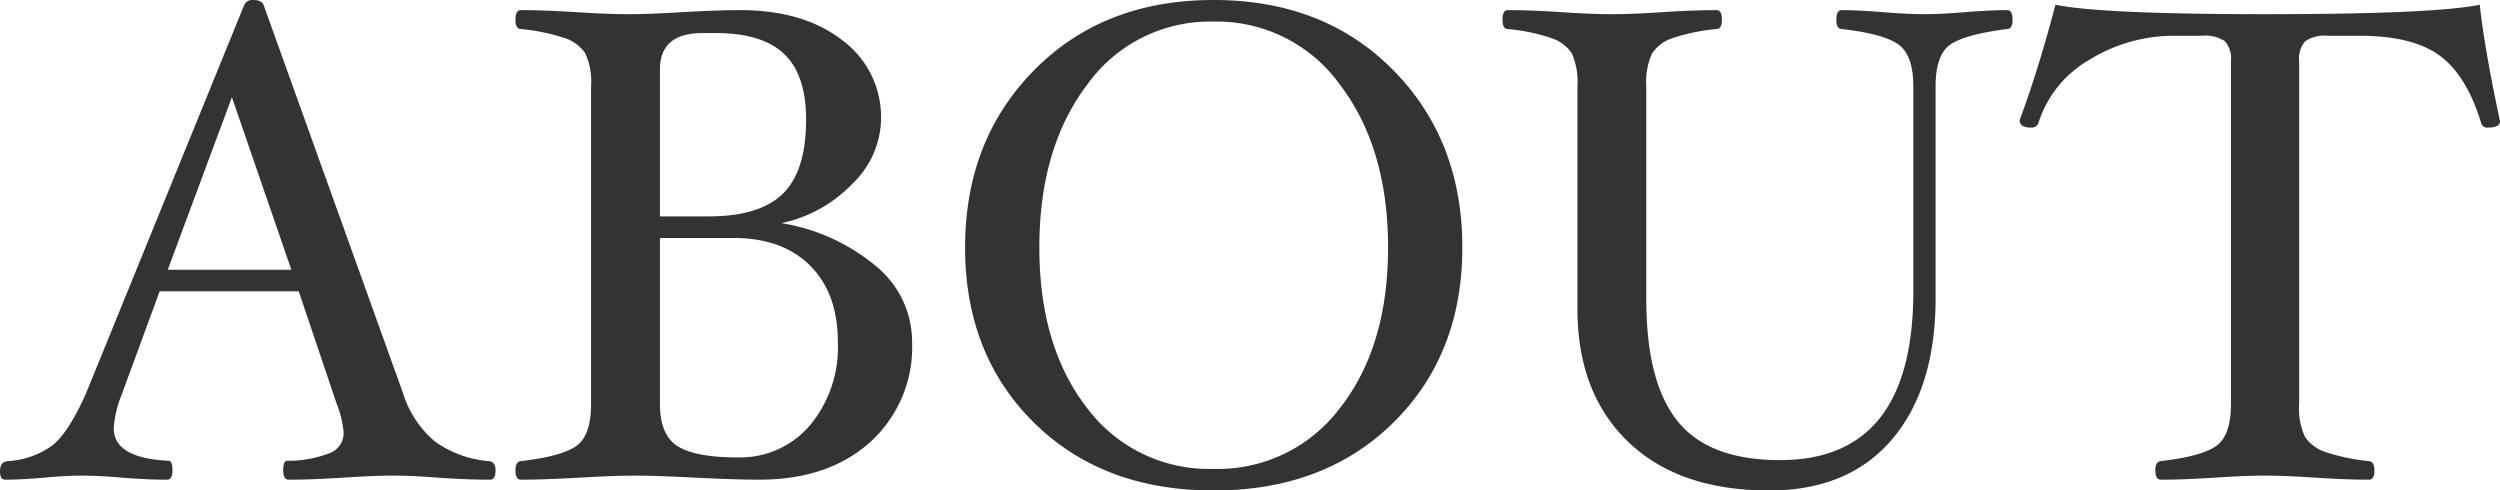
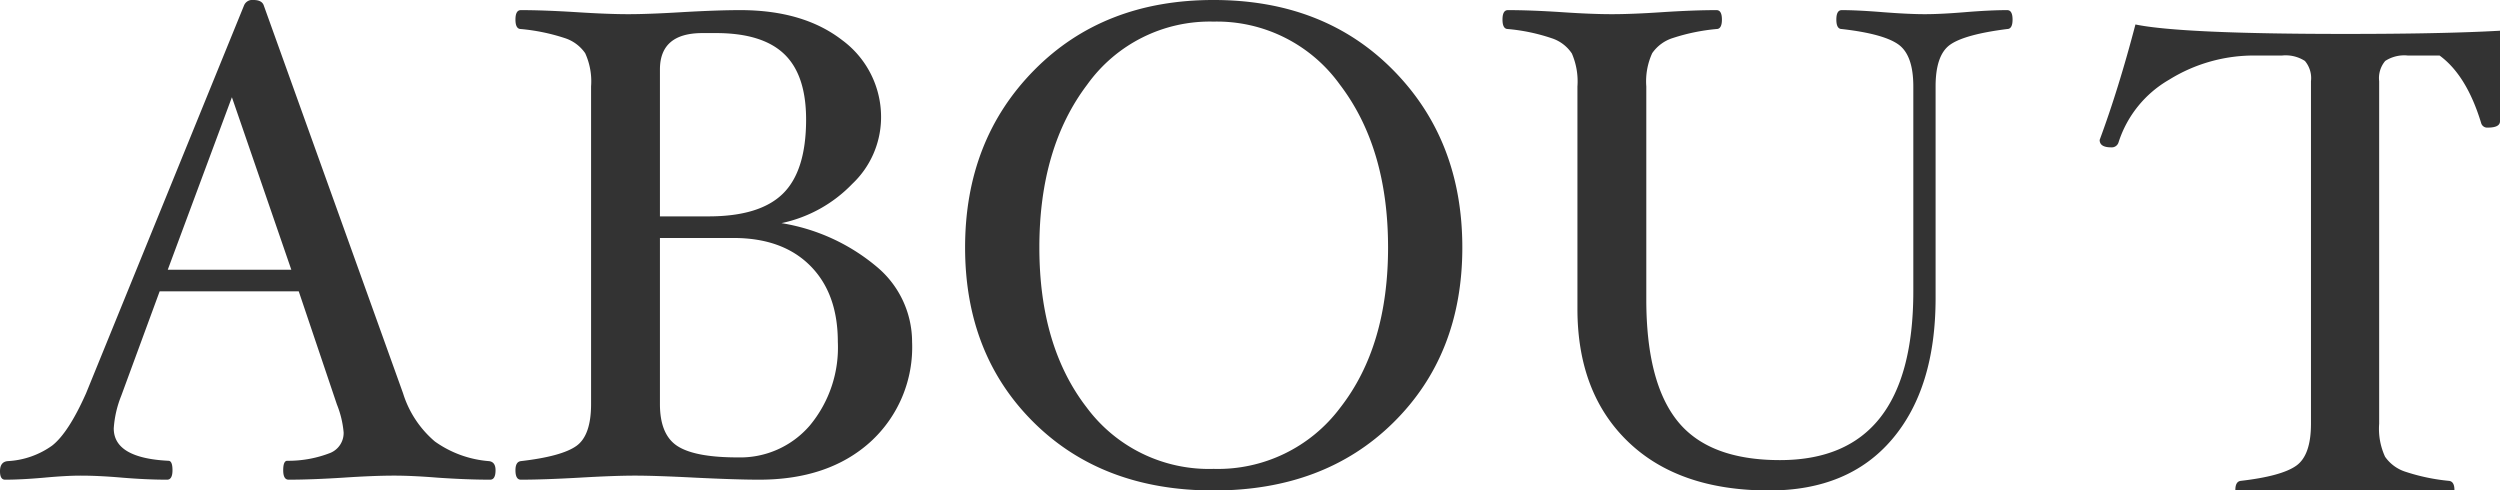
<svg xmlns="http://www.w3.org/2000/svg" height="58.12" viewBox="0 0 296.238 58.12" width="296.238">
-   <path d="m58.6-.64q0 1.12-.64 1.12-2.76 0-6.24-.24-3-.24-5.12-.24-2.44 0-6.04.24-3.8.24-6.48.24-.64 0-.64-1.12t.48-1.12a13.64 13.64 0 0 0 5.12-.94 2.554 2.554 0 0 0 1.56-2.42 11.536 11.536 0 0 0 -.8-3.32l-4.52-13.4h-16.48l-4.56 12.4a12.511 12.511 0 0 0 -.88 3.84q0 3.52 6.48 3.84.48 0 .48 1.12t-.64 1.12q-2.4 0-5.32-.24-2.76-.24-4.92-.24-1.72 0-4.32.24-2.72.24-4.64.24-.6 0-.6-1 0-1.12.92-1.2a9.912 9.912 0 0 0 5.26-1.84q1.94-1.52 4.02-6.2l18.72-45.96a1.056 1.056 0 0 1 1.12-.64q.96 0 1.2.6l16.52 46a12.26 12.26 0 0 0 3.78 5.72 12.735 12.735 0 0 0 6.38 2.32q.8.08.8 1.08zm-24.2-23.76-7.04-20.44-7.6 20.44zm73.56 8.56a15.172 15.172 0 0 1 -4.96 11.86q-4.96 4.46-13.16 4.46-2.68 0-7.6-.24-4.68-.24-7.12-.24t-6.56.24q-4.28.24-6.96.24-.64 0-.64-1.12 0-1 .64-1.08 4.84-.56 6.58-1.8t1.74-4.96v-37.64a8.013 8.013 0 0 0 -.7-3.94 4.673 4.673 0 0 0 -2.46-1.8 23.29 23.29 0 0 0 -5.16-1.06q-.64 0-.64-1.12t.64-1.12q2.68 0 6.56.24 3.72.24 6.16.24t6.4-.24q4.2-.24 6.88-.24 7.48 0 12.08 3.56a11.308 11.308 0 0 1 4.6 9.4 10.858 10.858 0 0 1 -3.4 7.62 16.311 16.311 0 0 1 -8.4 4.66 23.326 23.326 0 0 1 11.28 5.16 11.6 11.6 0 0 1 4.2 8.92zm-12.56-26.36q0-5.28-2.6-7.76t-8.08-2.48h-1.6q-5.04 0-5.04 4.32v17.4h5.76q6.08 0 8.82-2.7t2.74-8.78zm3.76 26.36q0-5.76-3.28-9.04t-9.08-3.28h-8.72v19.68q0 3.64 2.08 4.98t7.12 1.34a10.869 10.869 0 0 0 8.56-3.78 14.454 14.454 0 0 0 3.32-9.9zm74-11.2q0 12.68-8.16 20.74t-21.32 8.06q-13.16 0-21.3-8.06t-8.14-20.74q0-12.72 8.2-21.02t21.24-8.3q13.08 0 21.28 8.3t8.2 21.02zm-8.8 0q0-11.8-5.7-19.28a17.942 17.942 0 0 0 -14.98-7.48 17.874 17.874 0 0 0 -14.98 7.48q-5.66 7.48-5.66 19.28 0 11.72 5.62 18.98a18.03 18.03 0 0 0 15.02 7.26 18.1 18.1 0 0 0 15.02-7.26q5.66-7.26 5.66-18.98zm74-27q0 1.12-.64 1.12-5.04.64-6.76 1.86t-1.72 4.94v25.08q0 10.68-5.16 16.74t-14.56 6.06q-10.72 0-16.72-5.78t-6-15.74v-26.36a8.317 8.317 0 0 0 -.66-3.9 4.543 4.543 0 0 0 -2.42-1.82 22.368 22.368 0 0 0 -5.16-1.08q-.64 0-.64-1.12t.64-1.12q2.68 0 6.36.24 3.52.24 5.96.24t6-.24q3.72-.24 6.4-.24.64 0 .64 1.12t-.64 1.12a23.29 23.29 0 0 0 -5.16 1.06 4.673 4.673 0 0 0 -2.46 1.8 8.013 8.013 0 0 0 -.7 3.94v25.24q0 9.84 3.72 14.44t12.12 4.6q15.8 0 15.8-20v-24.28q0-3.72-1.78-4.98t-6.7-1.82q-.64 0-.64-1.12t.64-1.12q1.84 0 4.84.24 3.08.24 5 .24t4.8-.24q2.96-.24 4.96-.24.64 0 .64 1.12zm57.76 12.04q0 .76-1.44.76a.741.741 0 0 1 -.8-.56q-1.72-5.64-4.92-7.98t-9.48-2.34h-3.76a4.138 4.138 0 0 0 -2.68.64 3.145 3.145 0 0 0 -.72 2.4v40.6a7.9 7.9 0 0 0 .7 3.9 4.678 4.678 0 0 0 2.48 1.8 23.5 23.5 0 0 0 5.1 1.06q.64.08.64 1.08 0 1.12-.64 1.12-2.68 0-6.4-.24-3.52-.24-5.88-.24-2.44 0-6 .24-3.72.24-6.4.24-.64 0-.64-1.12 0-1 .64-1.08 4.84-.56 6.58-1.8t1.74-4.96v-40.6a3.145 3.145 0 0 0 -.72-2.4 4.22 4.22 0 0 0 -2.72-.64h-3.12a19 19 0 0 0 -10.24 2.86 13.228 13.228 0 0 0 -6 7.42.836.836 0 0 1 -.88.6q-1.36 0-1.36-.88 2.24-6.04 4.24-13.68 5.44 1.12 24.88 1.12 19.96 0 25.4-1.12.56 5.2 2.4 13.8z" fill="#333" transform="translate(.119 56.36)" />
+   <path d="m58.6-.64q0 1.12-.64 1.12-2.76 0-6.24-.24-3-.24-5.12-.24-2.44 0-6.04.24-3.8.24-6.48.24-.64 0-.64-1.12t.48-1.12a13.64 13.64 0 0 0 5.12-.94 2.554 2.554 0 0 0 1.56-2.42 11.536 11.536 0 0 0 -.8-3.32l-4.52-13.4h-16.48l-4.56 12.4a12.511 12.511 0 0 0 -.88 3.84q0 3.52 6.48 3.84.48 0 .48 1.12t-.64 1.12q-2.4 0-5.32-.24-2.76-.24-4.92-.24-1.72 0-4.32.24-2.72.24-4.64.24-.6 0-.6-1 0-1.12.92-1.2a9.912 9.912 0 0 0 5.26-1.84q1.94-1.52 4.02-6.2l18.72-45.96a1.056 1.056 0 0 1 1.12-.64q.96 0 1.2.6l16.52 46a12.26 12.26 0 0 0 3.78 5.72 12.735 12.735 0 0 0 6.38 2.32q.8.08.8 1.08zm-24.2-23.76-7.04-20.44-7.6 20.44zm73.56 8.56a15.172 15.172 0 0 1 -4.96 11.86q-4.96 4.46-13.16 4.46-2.68 0-7.6-.24-4.68-.24-7.12-.24t-6.56.24q-4.28.24-6.96.24-.64 0-.64-1.12 0-1 .64-1.08 4.84-.56 6.58-1.8t1.74-4.96v-37.64a8.013 8.013 0 0 0 -.7-3.94 4.673 4.673 0 0 0 -2.46-1.8 23.29 23.29 0 0 0 -5.16-1.06q-.64 0-.64-1.12t.64-1.12q2.68 0 6.56.24 3.72.24 6.16.24t6.4-.24q4.2-.24 6.88-.24 7.48 0 12.08 3.56a11.308 11.308 0 0 1 4.6 9.4 10.858 10.858 0 0 1 -3.4 7.62 16.311 16.311 0 0 1 -8.4 4.66 23.326 23.326 0 0 1 11.28 5.16 11.6 11.6 0 0 1 4.2 8.92zm-12.56-26.36q0-5.28-2.6-7.76t-8.08-2.48h-1.6q-5.04 0-5.04 4.32v17.4h5.76q6.08 0 8.82-2.7t2.74-8.78zm3.76 26.36q0-5.76-3.28-9.04t-9.08-3.28h-8.72v19.68q0 3.64 2.08 4.98t7.12 1.34a10.869 10.869 0 0 0 8.56-3.78 14.454 14.454 0 0 0 3.32-9.9zm74-11.2q0 12.68-8.16 20.74t-21.32 8.06q-13.16 0-21.3-8.06t-8.14-20.74q0-12.72 8.2-21.02t21.24-8.3q13.08 0 21.28 8.3t8.2 21.02zm-8.8 0q0-11.8-5.7-19.28a17.942 17.942 0 0 0 -14.98-7.48 17.874 17.874 0 0 0 -14.98 7.48q-5.66 7.48-5.66 19.28 0 11.72 5.62 18.98a18.03 18.03 0 0 0 15.02 7.26 18.1 18.1 0 0 0 15.02-7.26q5.66-7.26 5.66-18.98zm74-27q0 1.12-.64 1.12-5.04.64-6.76 1.86t-1.72 4.94v25.08q0 10.68-5.16 16.74t-14.56 6.06q-10.72 0-16.72-5.78t-6-15.74v-26.36a8.317 8.317 0 0 0 -.66-3.9 4.543 4.543 0 0 0 -2.42-1.82 22.368 22.368 0 0 0 -5.16-1.08q-.64 0-.64-1.12t.64-1.12q2.68 0 6.36.24 3.52.24 5.96.24t6-.24q3.72-.24 6.4-.24.64 0 .64 1.12t-.64 1.12a23.29 23.29 0 0 0 -5.16 1.06 4.673 4.673 0 0 0 -2.46 1.8 8.013 8.013 0 0 0 -.7 3.94v25.24q0 9.84 3.72 14.44t12.12 4.6q15.8 0 15.8-20v-24.28q0-3.72-1.78-4.98t-6.7-1.82q-.64 0-.64-1.12t.64-1.12q1.84 0 4.84.24 3.08.24 5 .24t4.8-.24q2.96-.24 4.96-.24.64 0 .64 1.12zm57.76 12.04q0 .76-1.44.76a.741.741 0 0 1 -.8-.56q-1.72-5.64-4.92-7.98h-3.76a4.138 4.138 0 0 0 -2.68.64 3.145 3.145 0 0 0 -.72 2.4v40.6a7.9 7.9 0 0 0 .7 3.9 4.678 4.678 0 0 0 2.48 1.8 23.5 23.5 0 0 0 5.1 1.06q.64.08.64 1.08 0 1.12-.64 1.12-2.68 0-6.4-.24-3.52-.24-5.88-.24-2.44 0-6 .24-3.72.24-6.4.24-.64 0-.64-1.12 0-1 .64-1.08 4.84-.56 6.58-1.8t1.74-4.96v-40.6a3.145 3.145 0 0 0 -.72-2.4 4.22 4.22 0 0 0 -2.72-.64h-3.12a19 19 0 0 0 -10.24 2.86 13.228 13.228 0 0 0 -6 7.42.836.836 0 0 1 -.88.6q-1.36 0-1.36-.88 2.24-6.04 4.24-13.68 5.44 1.12 24.88 1.12 19.96 0 25.4-1.12.56 5.2 2.4 13.8z" fill="#333" transform="translate(.119 56.36)" />
</svg>